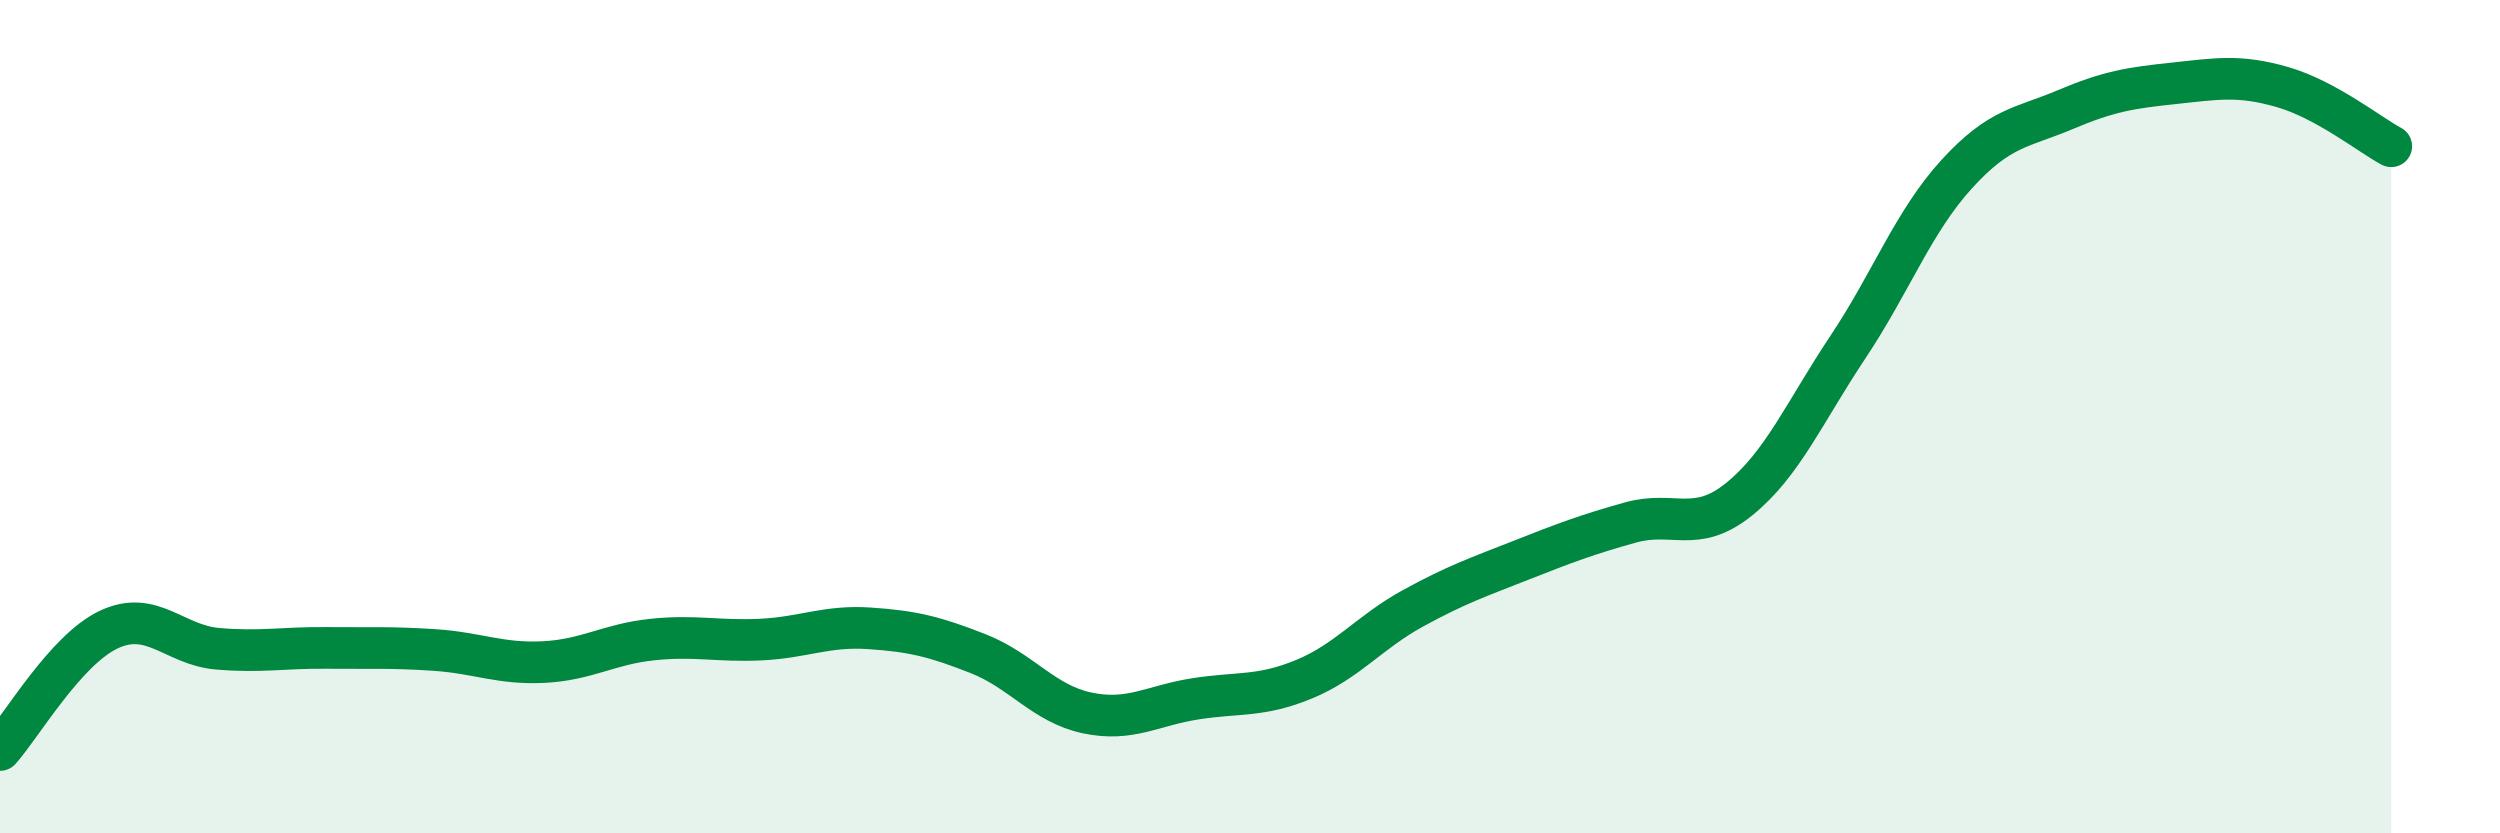
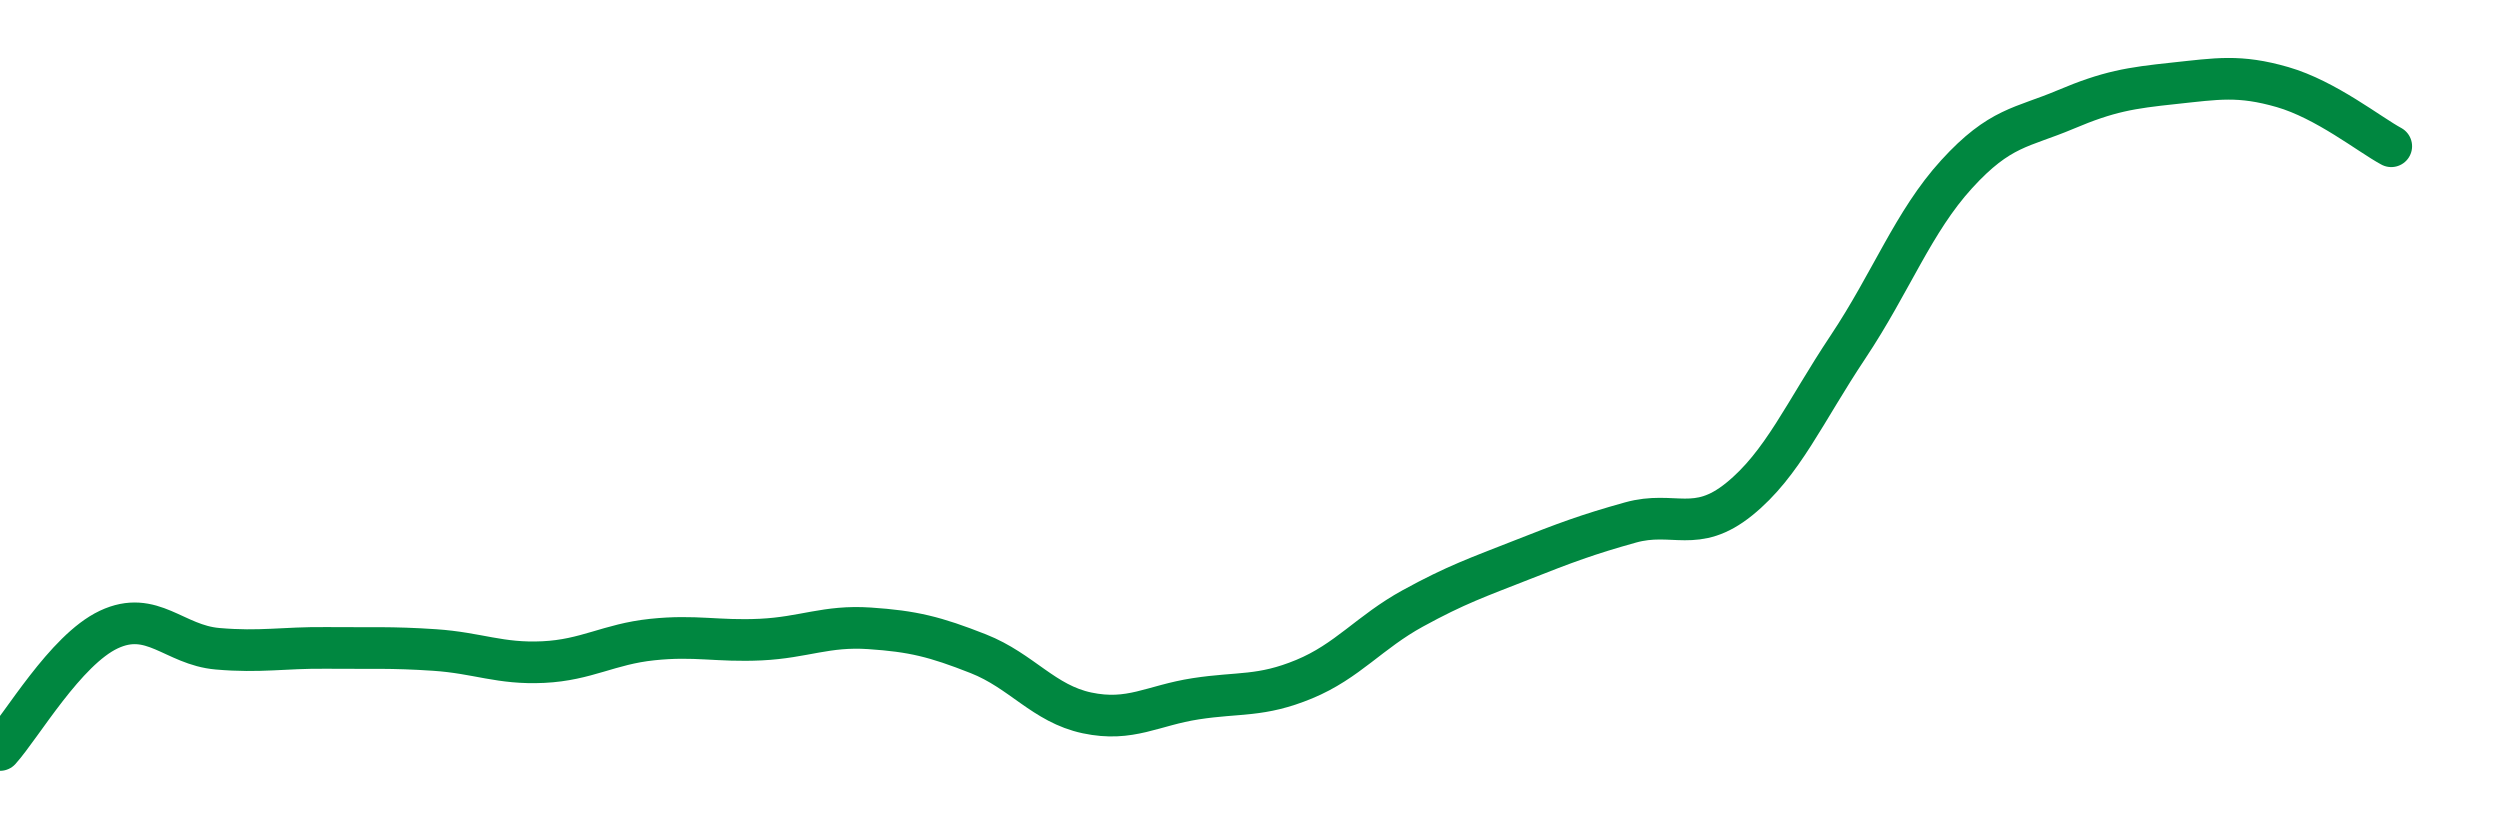
<svg xmlns="http://www.w3.org/2000/svg" width="60" height="20" viewBox="0 0 60 20">
-   <path d="M 0,18 C 0.52,17.42 1.57,15.6 2.61,15.11 C 3.65,14.62 4.18,15.48 5.22,15.57 C 6.26,15.66 6.79,15.54 7.83,15.55 C 8.87,15.56 9.39,15.53 10.43,15.6 C 11.47,15.67 12,15.94 13.04,15.89 C 14.08,15.84 14.61,15.46 15.65,15.35 C 16.69,15.24 17.22,15.4 18.26,15.35 C 19.3,15.3 19.83,15.01 20.87,15.08 C 21.91,15.15 22.44,15.28 23.48,15.69 C 24.52,16.1 25.05,16.89 26.09,17.11 C 27.13,17.33 27.66,16.93 28.7,16.77 C 29.74,16.61 30.26,16.73 31.3,16.3 C 32.34,15.87 32.87,15.17 33.91,14.6 C 34.95,14.03 35.48,13.85 36.52,13.44 C 37.56,13.03 38.09,12.83 39.13,12.54 C 40.17,12.25 40.7,12.82 41.74,11.98 C 42.78,11.14 43.31,9.89 44.35,8.33 C 45.39,6.77 45.92,5.32 46.96,4.18 C 48,3.04 48.53,3.07 49.57,2.63 C 50.61,2.19 51.13,2.11 52.17,2 C 53.21,1.89 53.74,1.79 54.78,2.09 C 55.82,2.39 56.87,3.23 57.39,3.51L57.39 20L0 20Z" fill="#008740" opacity="0.1" stroke-linecap="round" stroke-linejoin="round" />
  <path d="M 0,18 C 0.52,17.42 1.57,15.6 2.61,15.11 C 3.65,14.62 4.18,15.48 5.22,15.57 C 6.26,15.66 6.79,15.54 7.83,15.55 C 8.87,15.56 9.39,15.53 10.43,15.6 C 11.47,15.67 12,15.94 13.04,15.89 C 14.08,15.84 14.61,15.46 15.65,15.35 C 16.69,15.24 17.22,15.4 18.26,15.35 C 19.3,15.3 19.83,15.01 20.87,15.08 C 21.91,15.15 22.44,15.28 23.48,15.69 C 24.52,16.1 25.05,16.89 26.09,17.11 C 27.13,17.33 27.66,16.93 28.7,16.77 C 29.74,16.61 30.26,16.73 31.3,16.3 C 32.34,15.87 32.87,15.17 33.91,14.6 C 34.95,14.03 35.48,13.85 36.52,13.44 C 37.56,13.03 38.09,12.83 39.13,12.54 C 40.17,12.25 40.7,12.82 41.74,11.98 C 42.78,11.14 43.31,9.89 44.35,8.33 C 45.39,6.77 45.92,5.32 46.96,4.18 C 48,3.04 48.53,3.07 49.57,2.63 C 50.61,2.19 51.13,2.11 52.17,2 C 53.21,1.89 53.74,1.79 54.78,2.09 C 55.82,2.39 56.87,3.23 57.39,3.51" stroke="#008740" stroke-width="1" fill="none" stroke-linecap="round" stroke-linejoin="round" />
</svg>